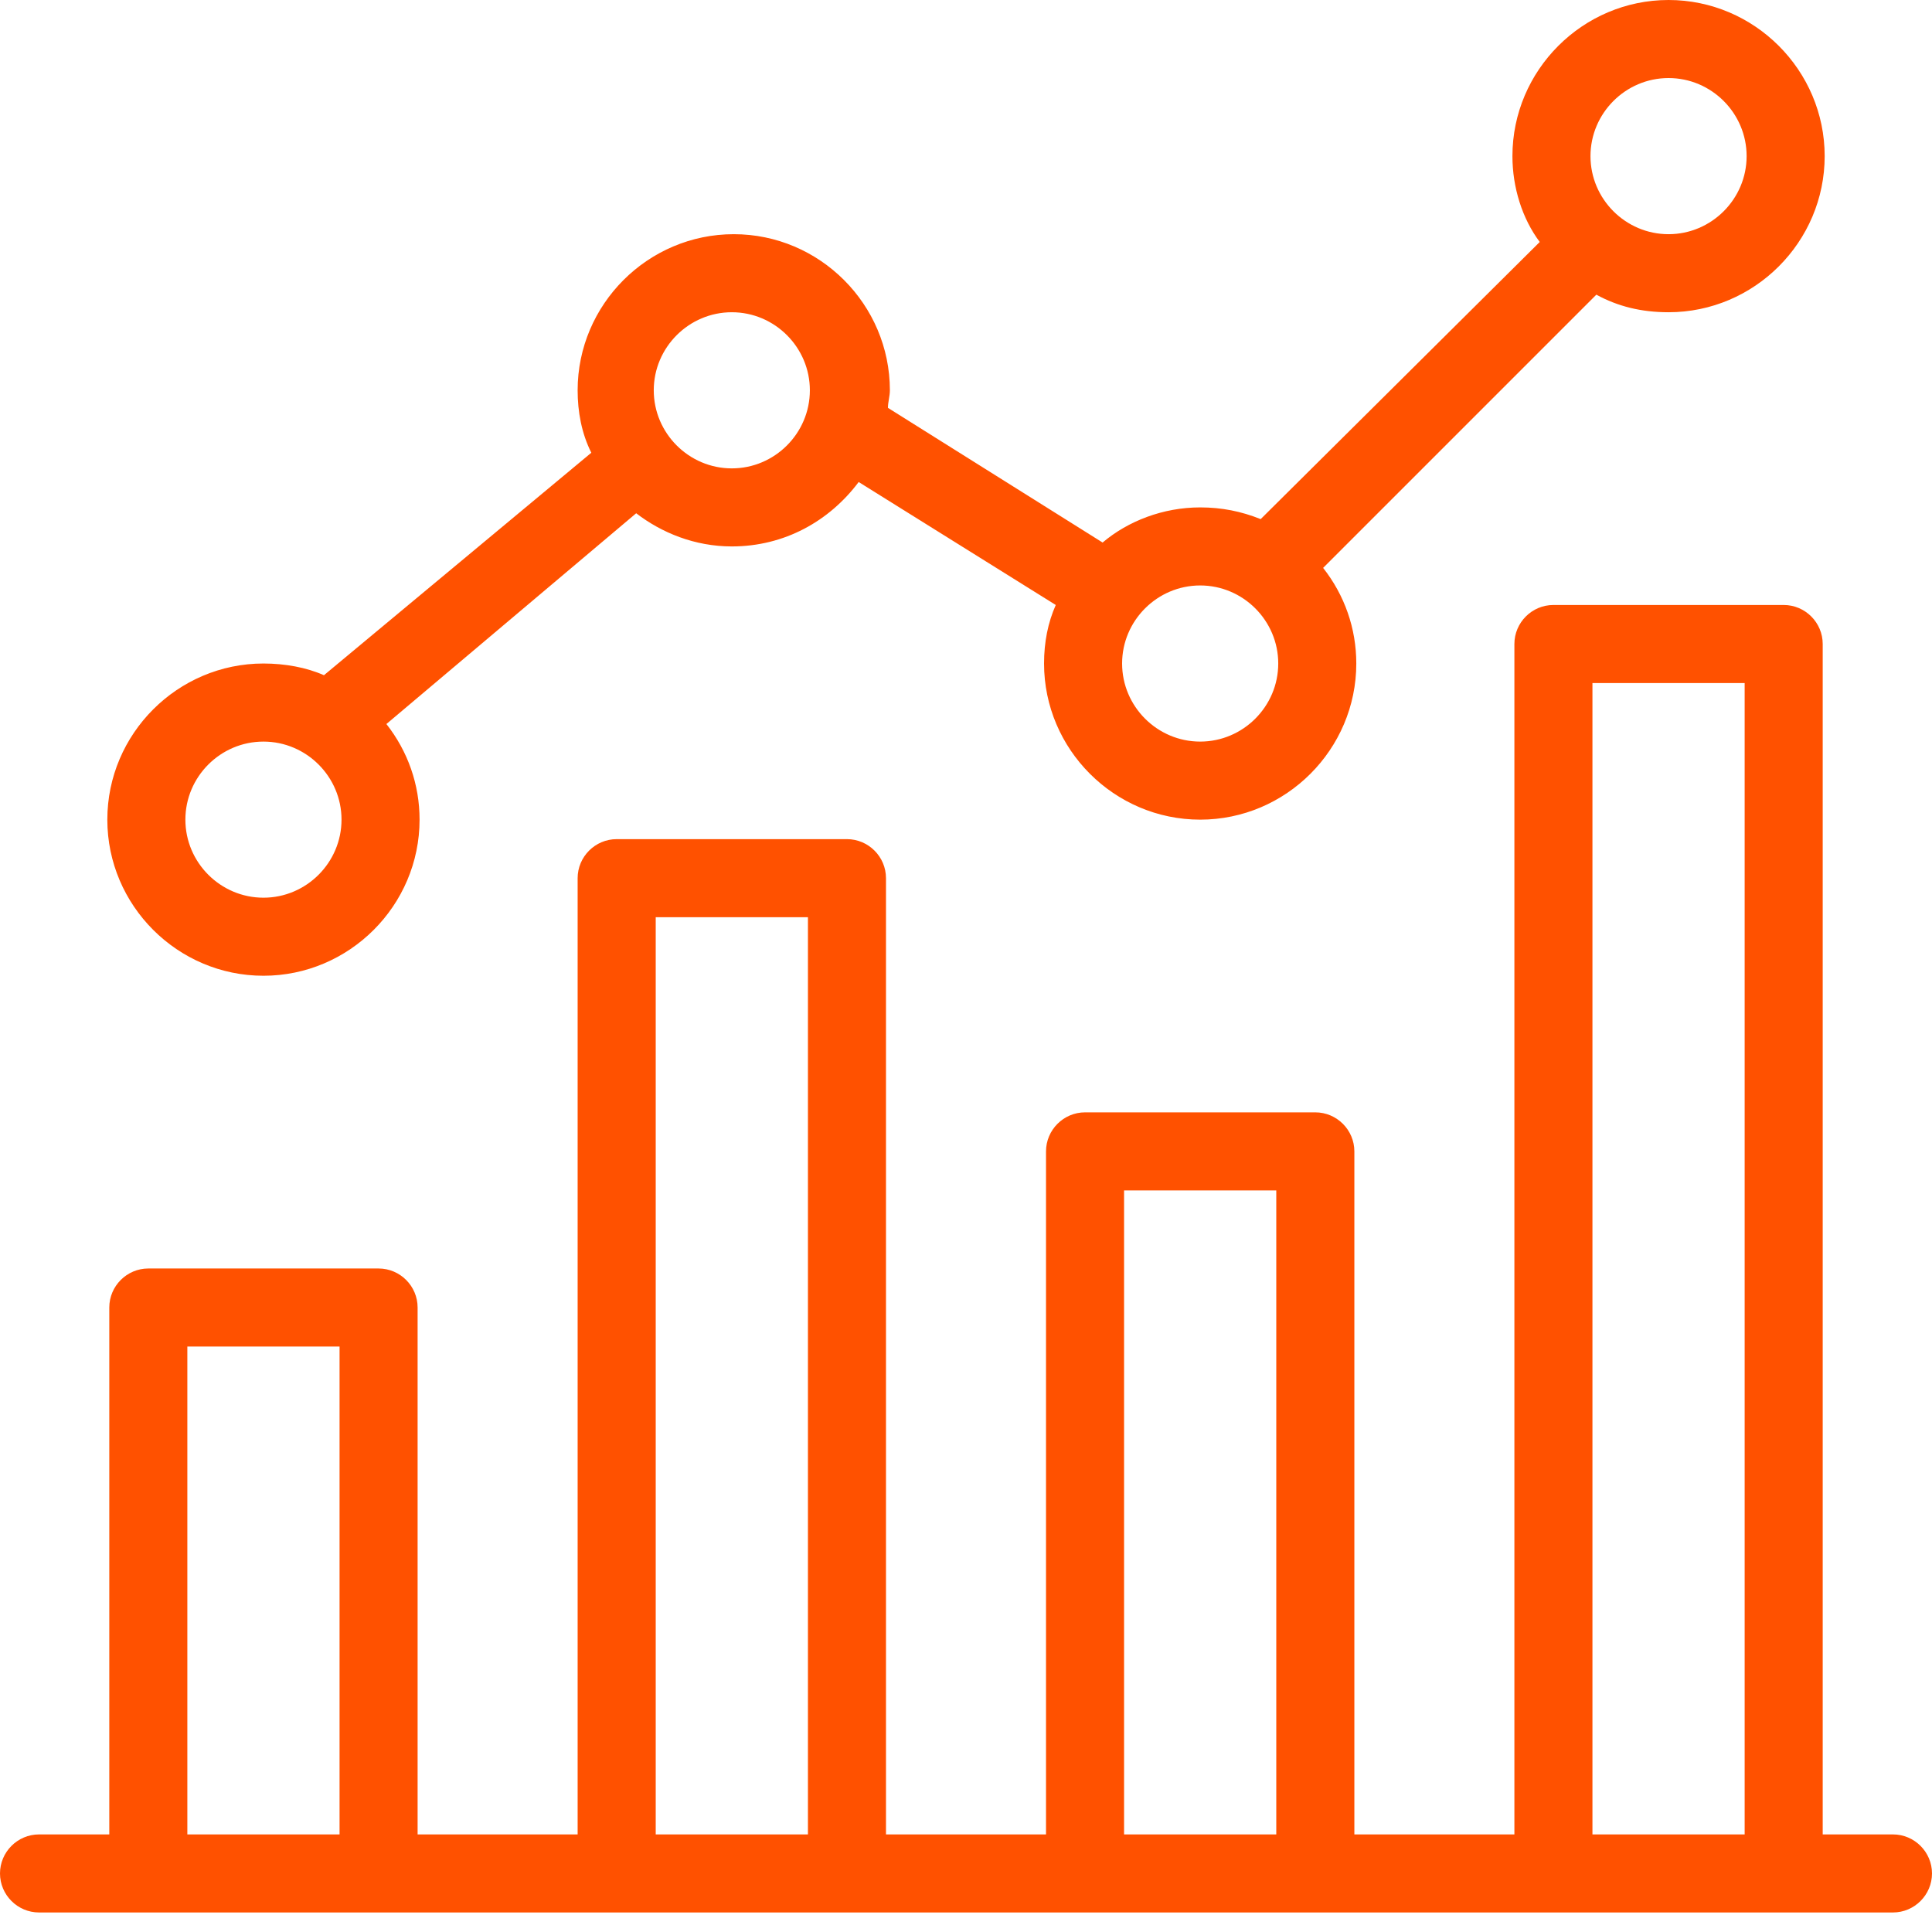
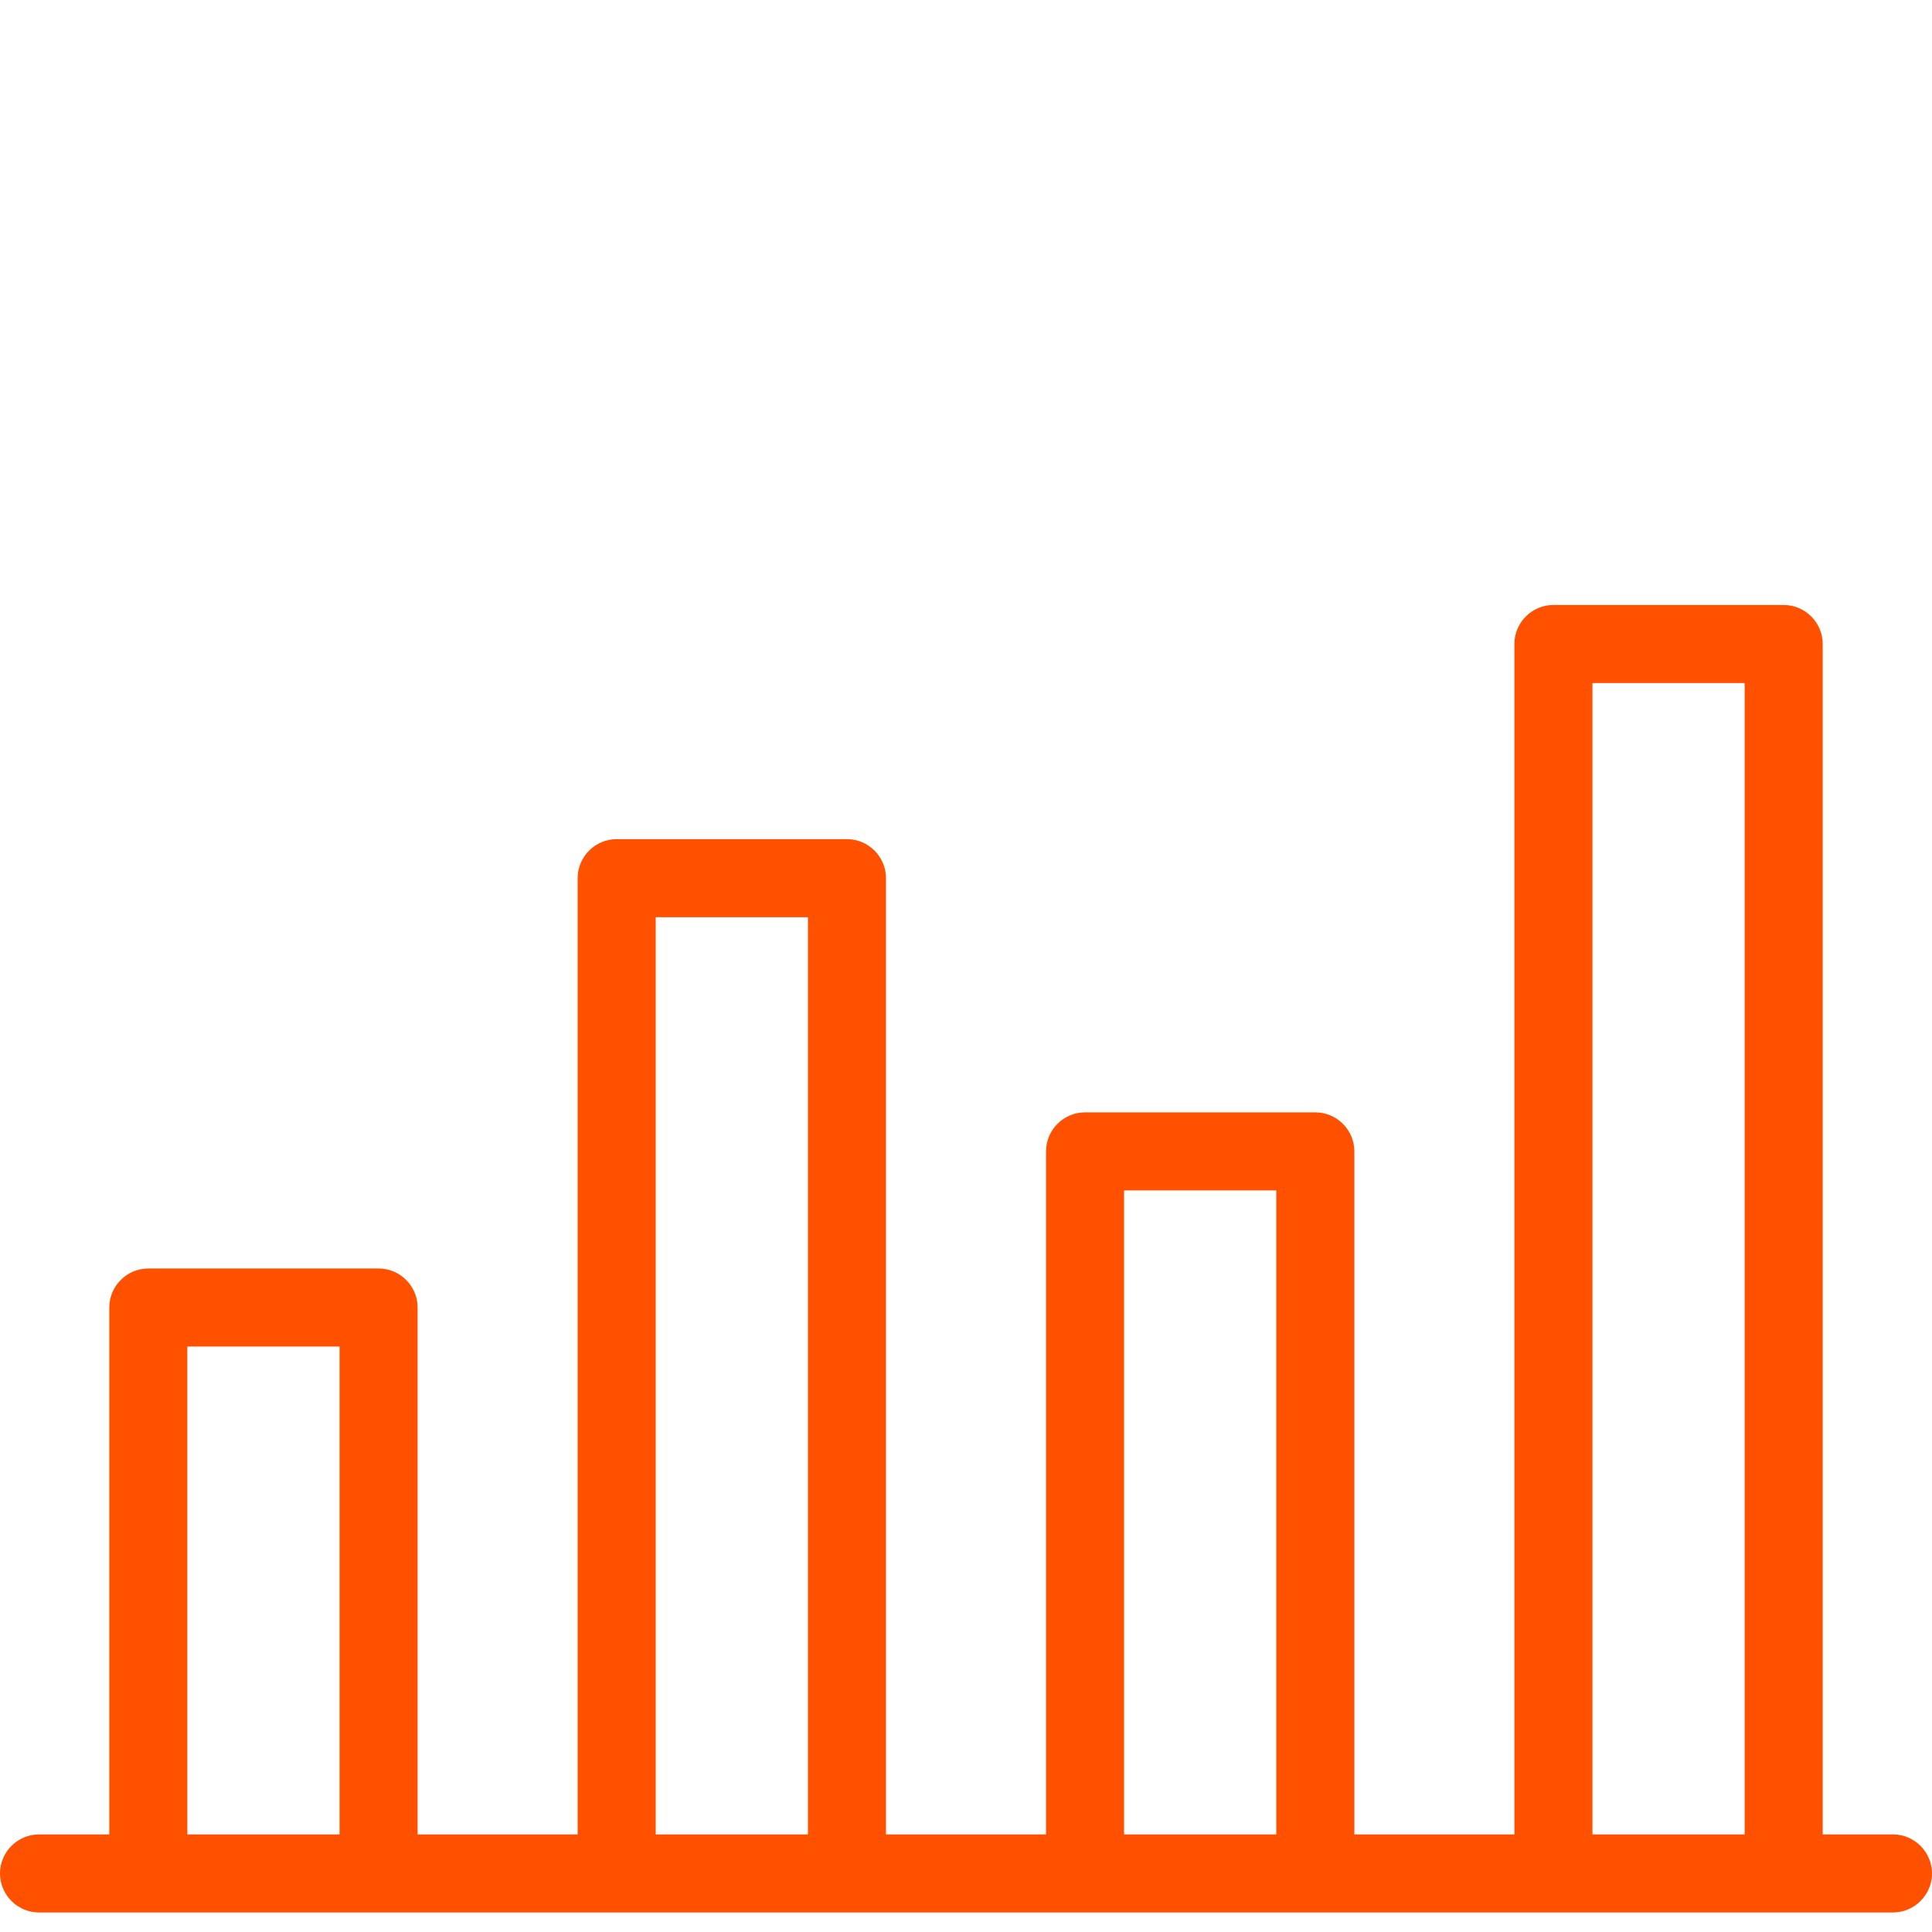
<svg xmlns="http://www.w3.org/2000/svg" width="65" height="65" viewBox="0 0 65 65" fill="none">
  <path d="M63.687 61.717H61.323V21.667C61.323 20.944 60.732 20.354 60.01 20.354H52.263C51.54 20.354 50.95 20.944 50.95 21.667V61.717H45.566V38.737C45.566 38.015 44.975 37.424 44.252 37.424H36.505C35.783 37.424 35.192 38.015 35.192 38.737V61.717H29.808V29.545C29.808 28.823 29.217 28.232 28.495 28.232H20.747C20.025 28.232 19.434 28.823 19.434 29.545V61.717H14.05V43.99C14.05 43.268 13.46 42.677 12.737 42.677H4.99C4.268 42.677 3.677 43.268 3.677 43.99V61.717H1.313C0.591 61.717 0 62.308 0 63.03C0 63.752 0.591 64.343 1.313 64.343H63.687C64.409 64.343 65 63.752 65 63.03C65 62.308 64.409 61.717 63.687 61.717ZM53.576 22.98H58.697V61.717H53.576V22.98ZM37.818 40.05H42.939V61.717H37.818V40.05ZM22.061 30.859H27.182V61.717H22.061V30.859ZM6.303 45.303H11.424V61.717H6.303V45.303Z" fill="#FF5100" />
-   <path d="M56.136 0C53.247 0 50.884 2.364 50.884 5.253C50.884 6.303 51.212 7.354 51.803 8.141L42.414 17.465C41.758 17.202 41.101 17.071 40.379 17.071C39.131 17.071 37.95 17.53 37.096 18.253L29.874 13.722C29.874 13.525 29.939 13.328 29.939 13.131C29.939 10.242 27.576 7.879 24.687 7.879C21.798 7.879 19.434 10.242 19.434 13.131C19.434 13.854 19.566 14.576 19.894 15.232L10.899 22.717C10.308 22.454 9.586 22.323 8.864 22.323C5.975 22.323 3.611 24.687 3.611 27.576C3.611 30.465 5.975 32.828 8.864 32.828C11.752 32.828 14.116 30.465 14.116 27.576C14.116 26.394 13.722 25.278 13 24.359L21.404 17.268C22.258 17.924 23.374 18.384 24.621 18.384C26.394 18.384 27.904 17.53 28.889 16.217L35.52 20.354C35.258 20.944 35.126 21.601 35.126 22.323C35.126 25.212 37.49 27.576 40.379 27.576C43.268 27.576 45.631 25.212 45.631 22.323C45.631 21.141 45.237 20.025 44.515 19.106L53.707 9.914C54.429 10.308 55.217 10.505 56.136 10.505C59.025 10.505 61.389 8.141 61.389 5.253C61.389 2.364 59.025 0 56.136 0ZM8.864 30.202C7.419 30.202 6.237 29.02 6.237 27.576C6.237 26.131 7.419 24.95 8.864 24.95C10.308 24.95 11.49 26.131 11.49 27.576C11.49 29.02 10.308 30.202 8.864 30.202ZM24.621 15.758C23.177 15.758 21.995 14.576 21.995 13.131C21.995 11.687 23.177 10.505 24.621 10.505C26.066 10.505 27.247 11.687 27.247 13.131C27.247 14.576 26.066 15.758 24.621 15.758ZM40.379 24.95C38.934 24.95 37.752 23.768 37.752 22.323C37.752 20.879 38.934 19.697 40.379 19.697C41.823 19.697 43.005 20.879 43.005 22.323C43.005 23.768 41.823 24.95 40.379 24.95ZM56.136 7.879C54.692 7.879 53.51 6.697 53.51 5.253C53.51 3.808 54.692 2.626 56.136 2.626C57.581 2.626 58.763 3.808 58.763 5.253C58.763 6.697 57.581 7.879 56.136 7.879Z" fill="#FF5100" />
</svg>